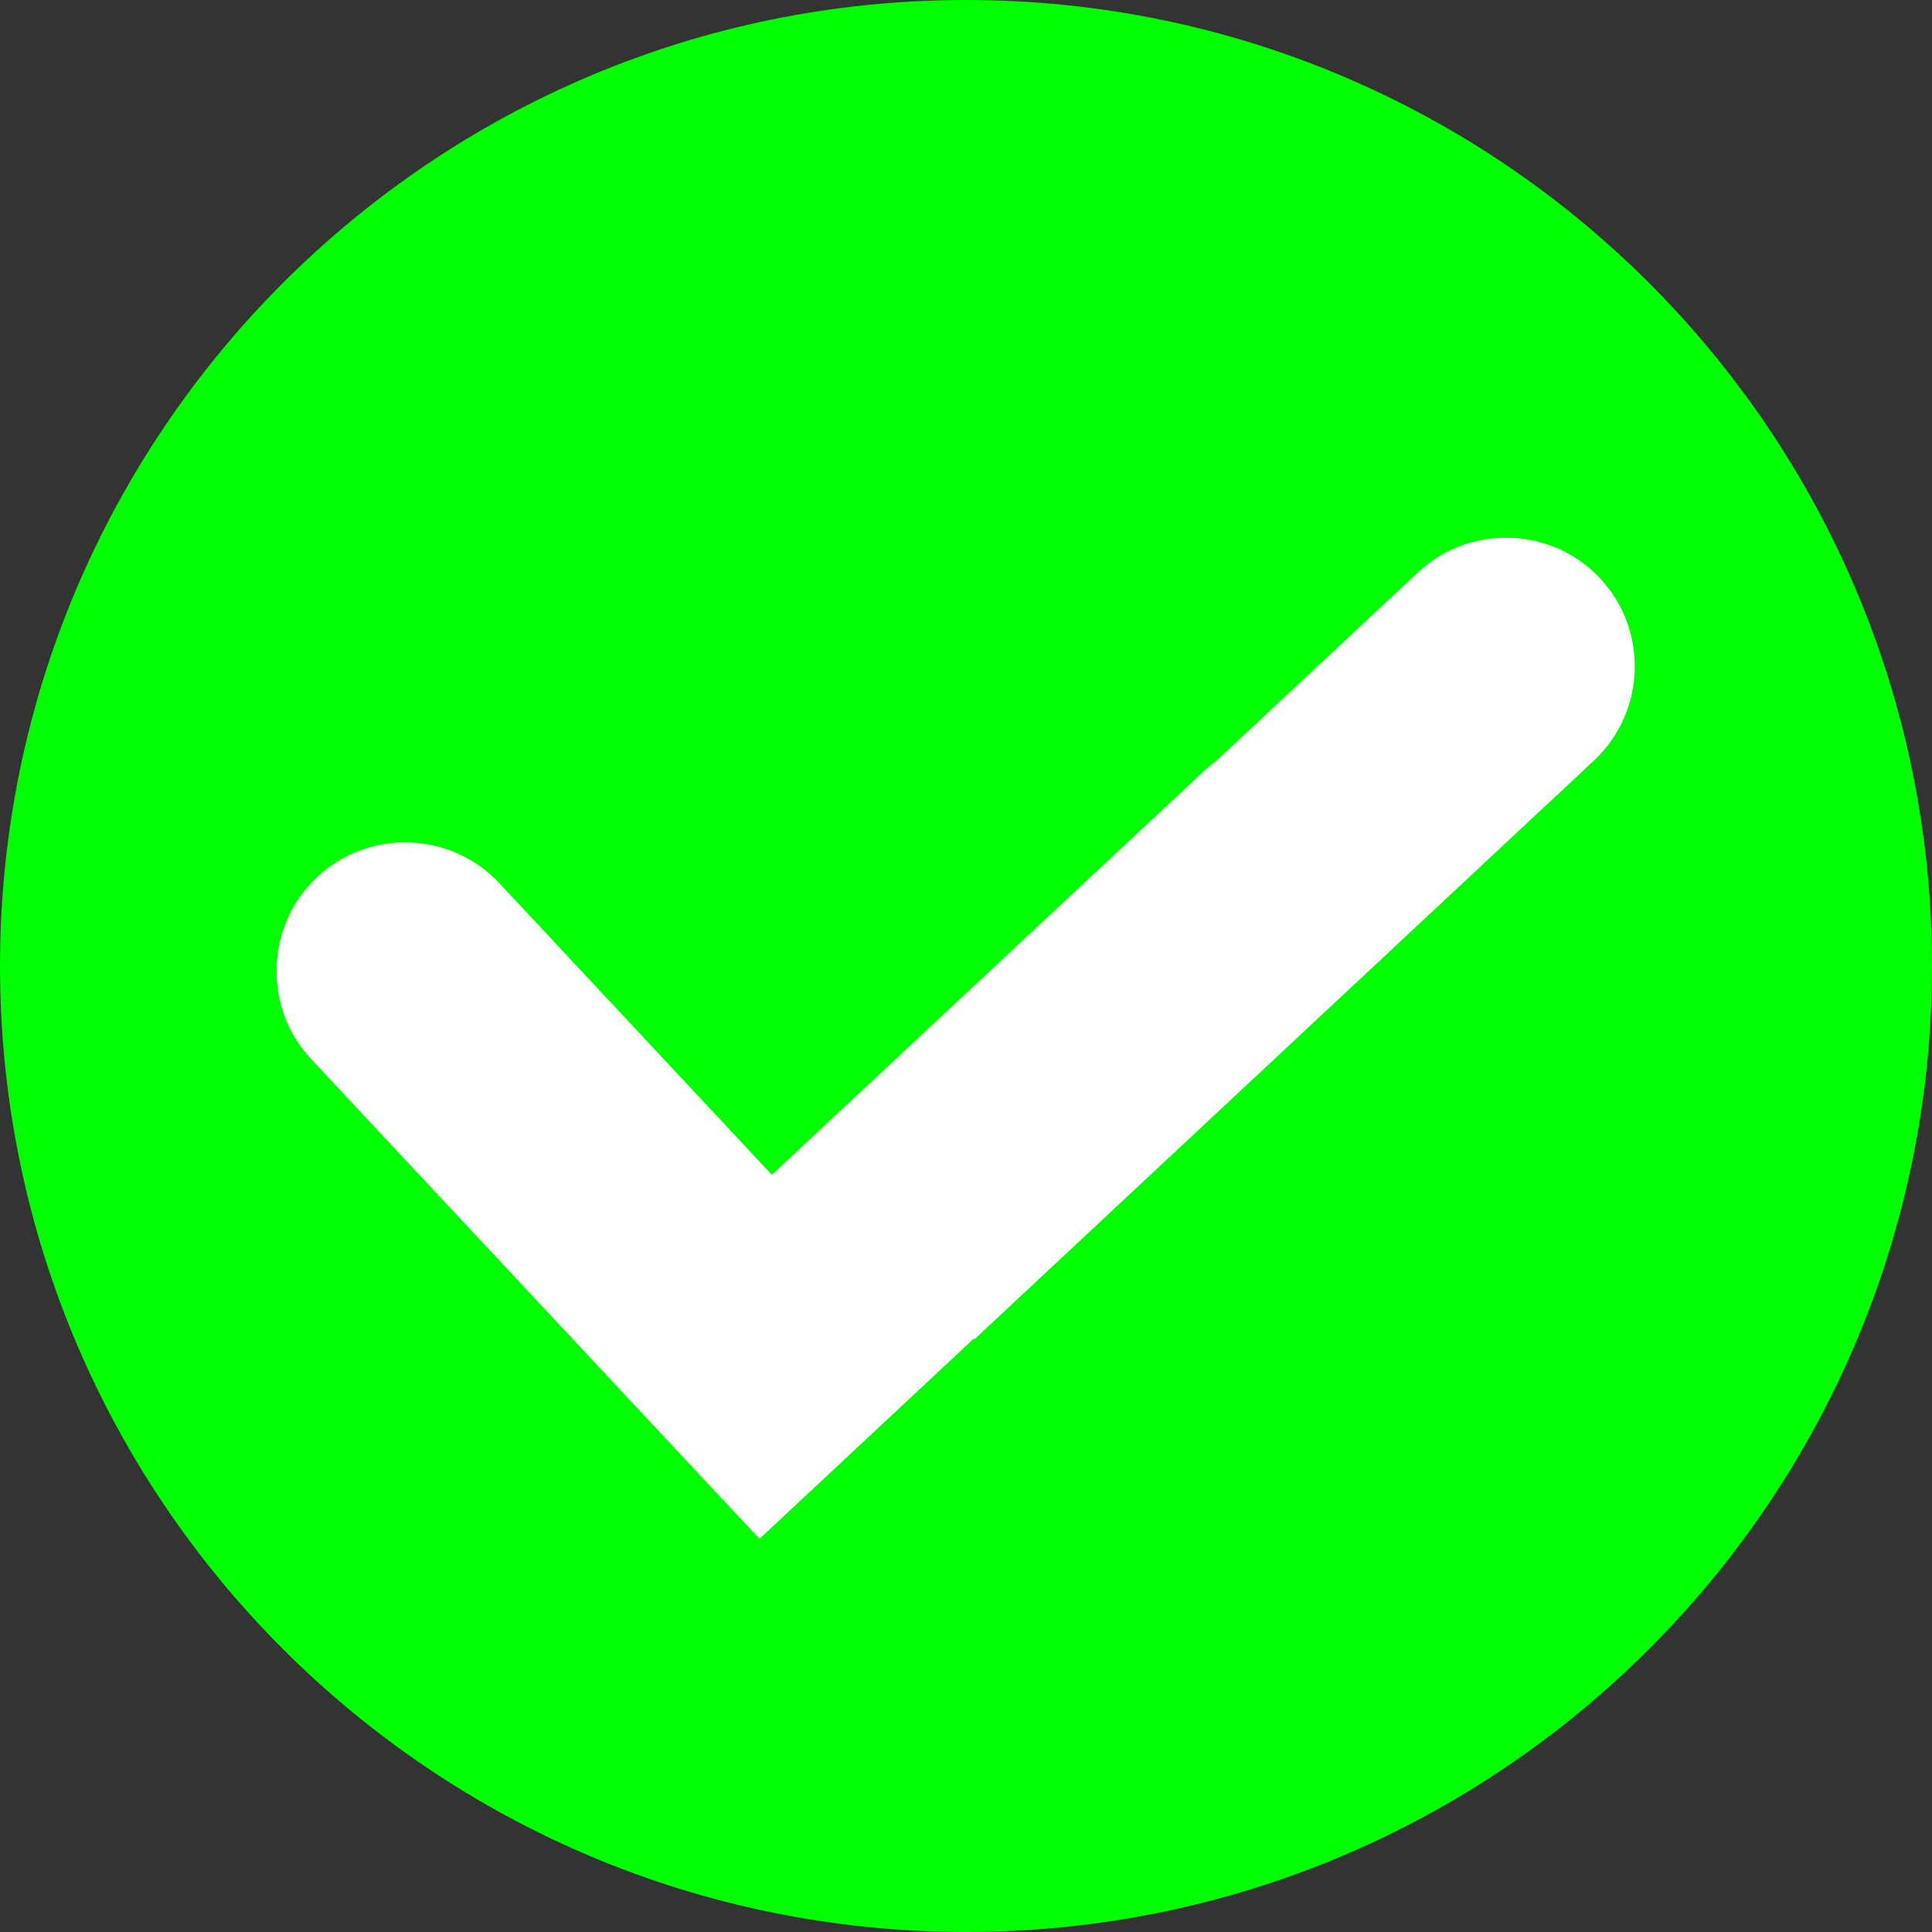
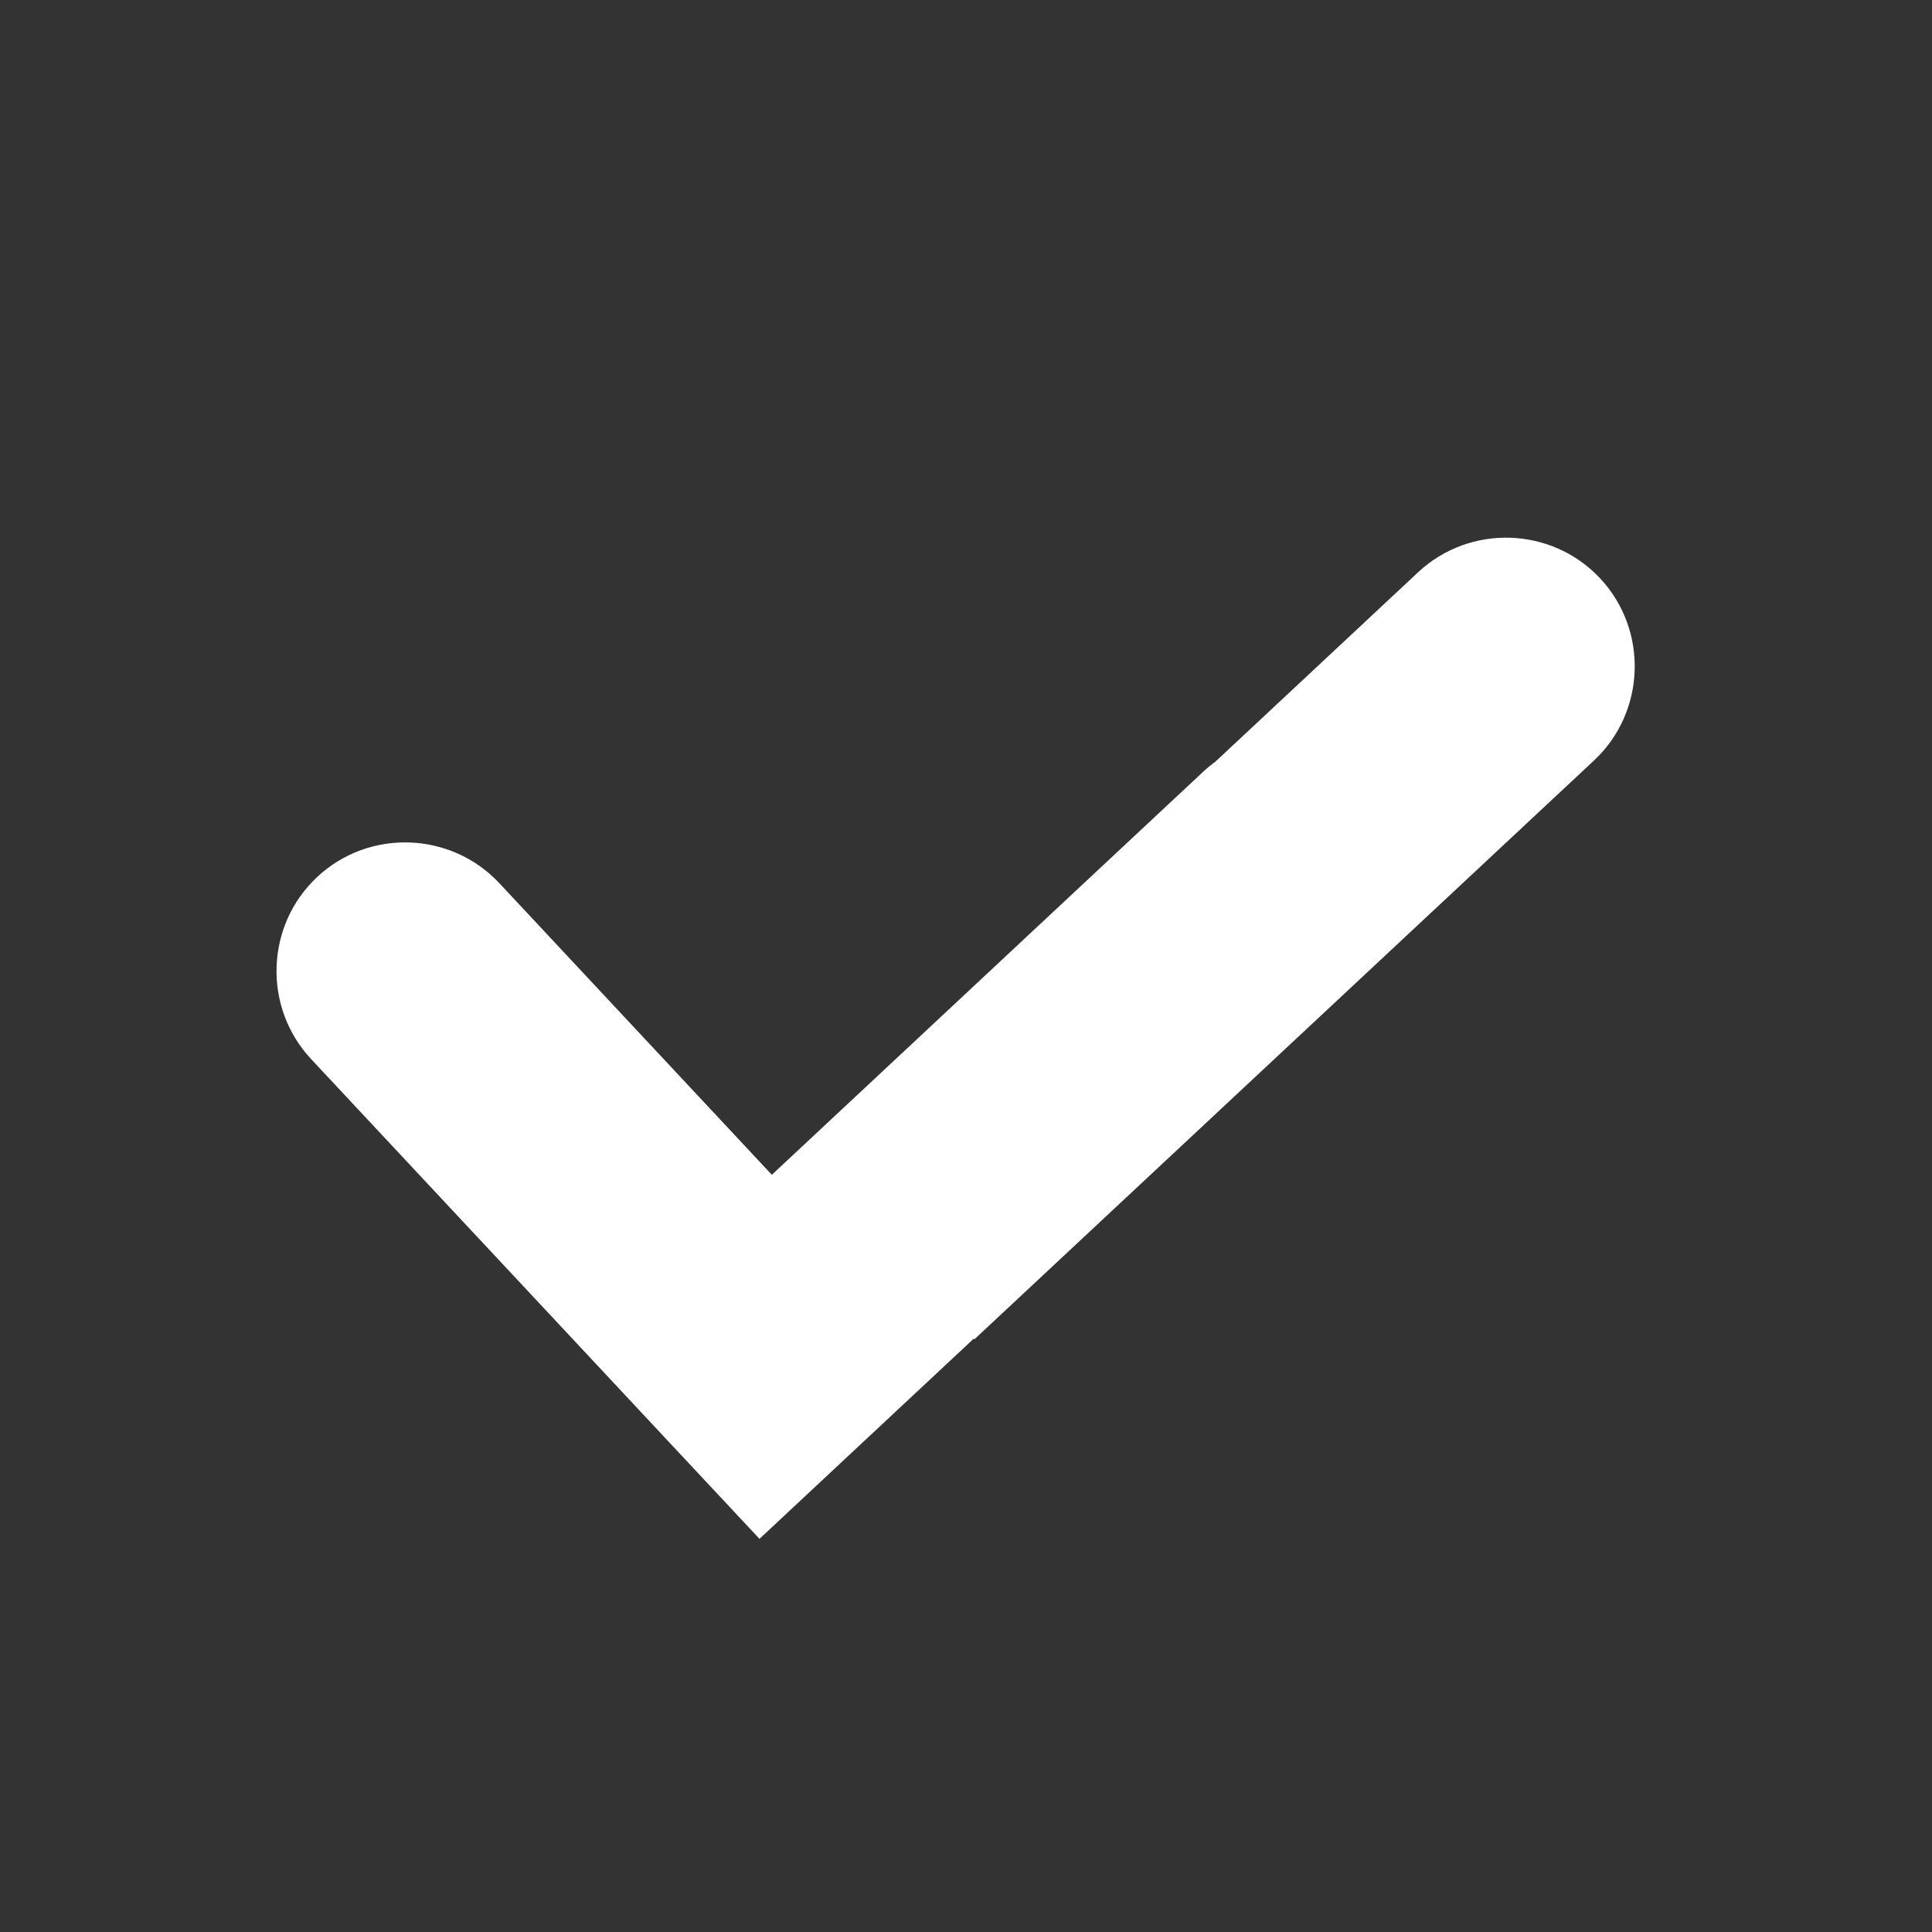
<svg xmlns="http://www.w3.org/2000/svg" width="28" height="28" viewBox="0 0 28 28" fill="none">
  <rect x="0" y="0" width="28" height="28" fill="#333333" stroke="none" />
-   <path d="M14 28C21.732 28 28 21.732 28 14C28 6.268 21.732 0 14 0C6.268 0 0 6.268 0 14C0 21.732 6.268 28 14 28Z" fill="#00FF00" />
  <path fill-rule="evenodd" clip-rule="evenodd" d="M9.629 20.828L4.508 15.348C3.807 14.597 3.847 13.41 4.598 12.709C5.348 12.008 6.535 12.049 7.236 12.799L11.186 17.026L17.437 11.185C17.493 11.132 17.552 11.084 17.613 11.04L20.553 8.293C21.303 7.592 22.49 7.632 23.191 8.383C23.892 9.133 23.852 10.32 23.102 11.021L14.122 19.41L14.113 19.4L11.007 22.302L9.629 20.828Z" fill="white" />
</svg>